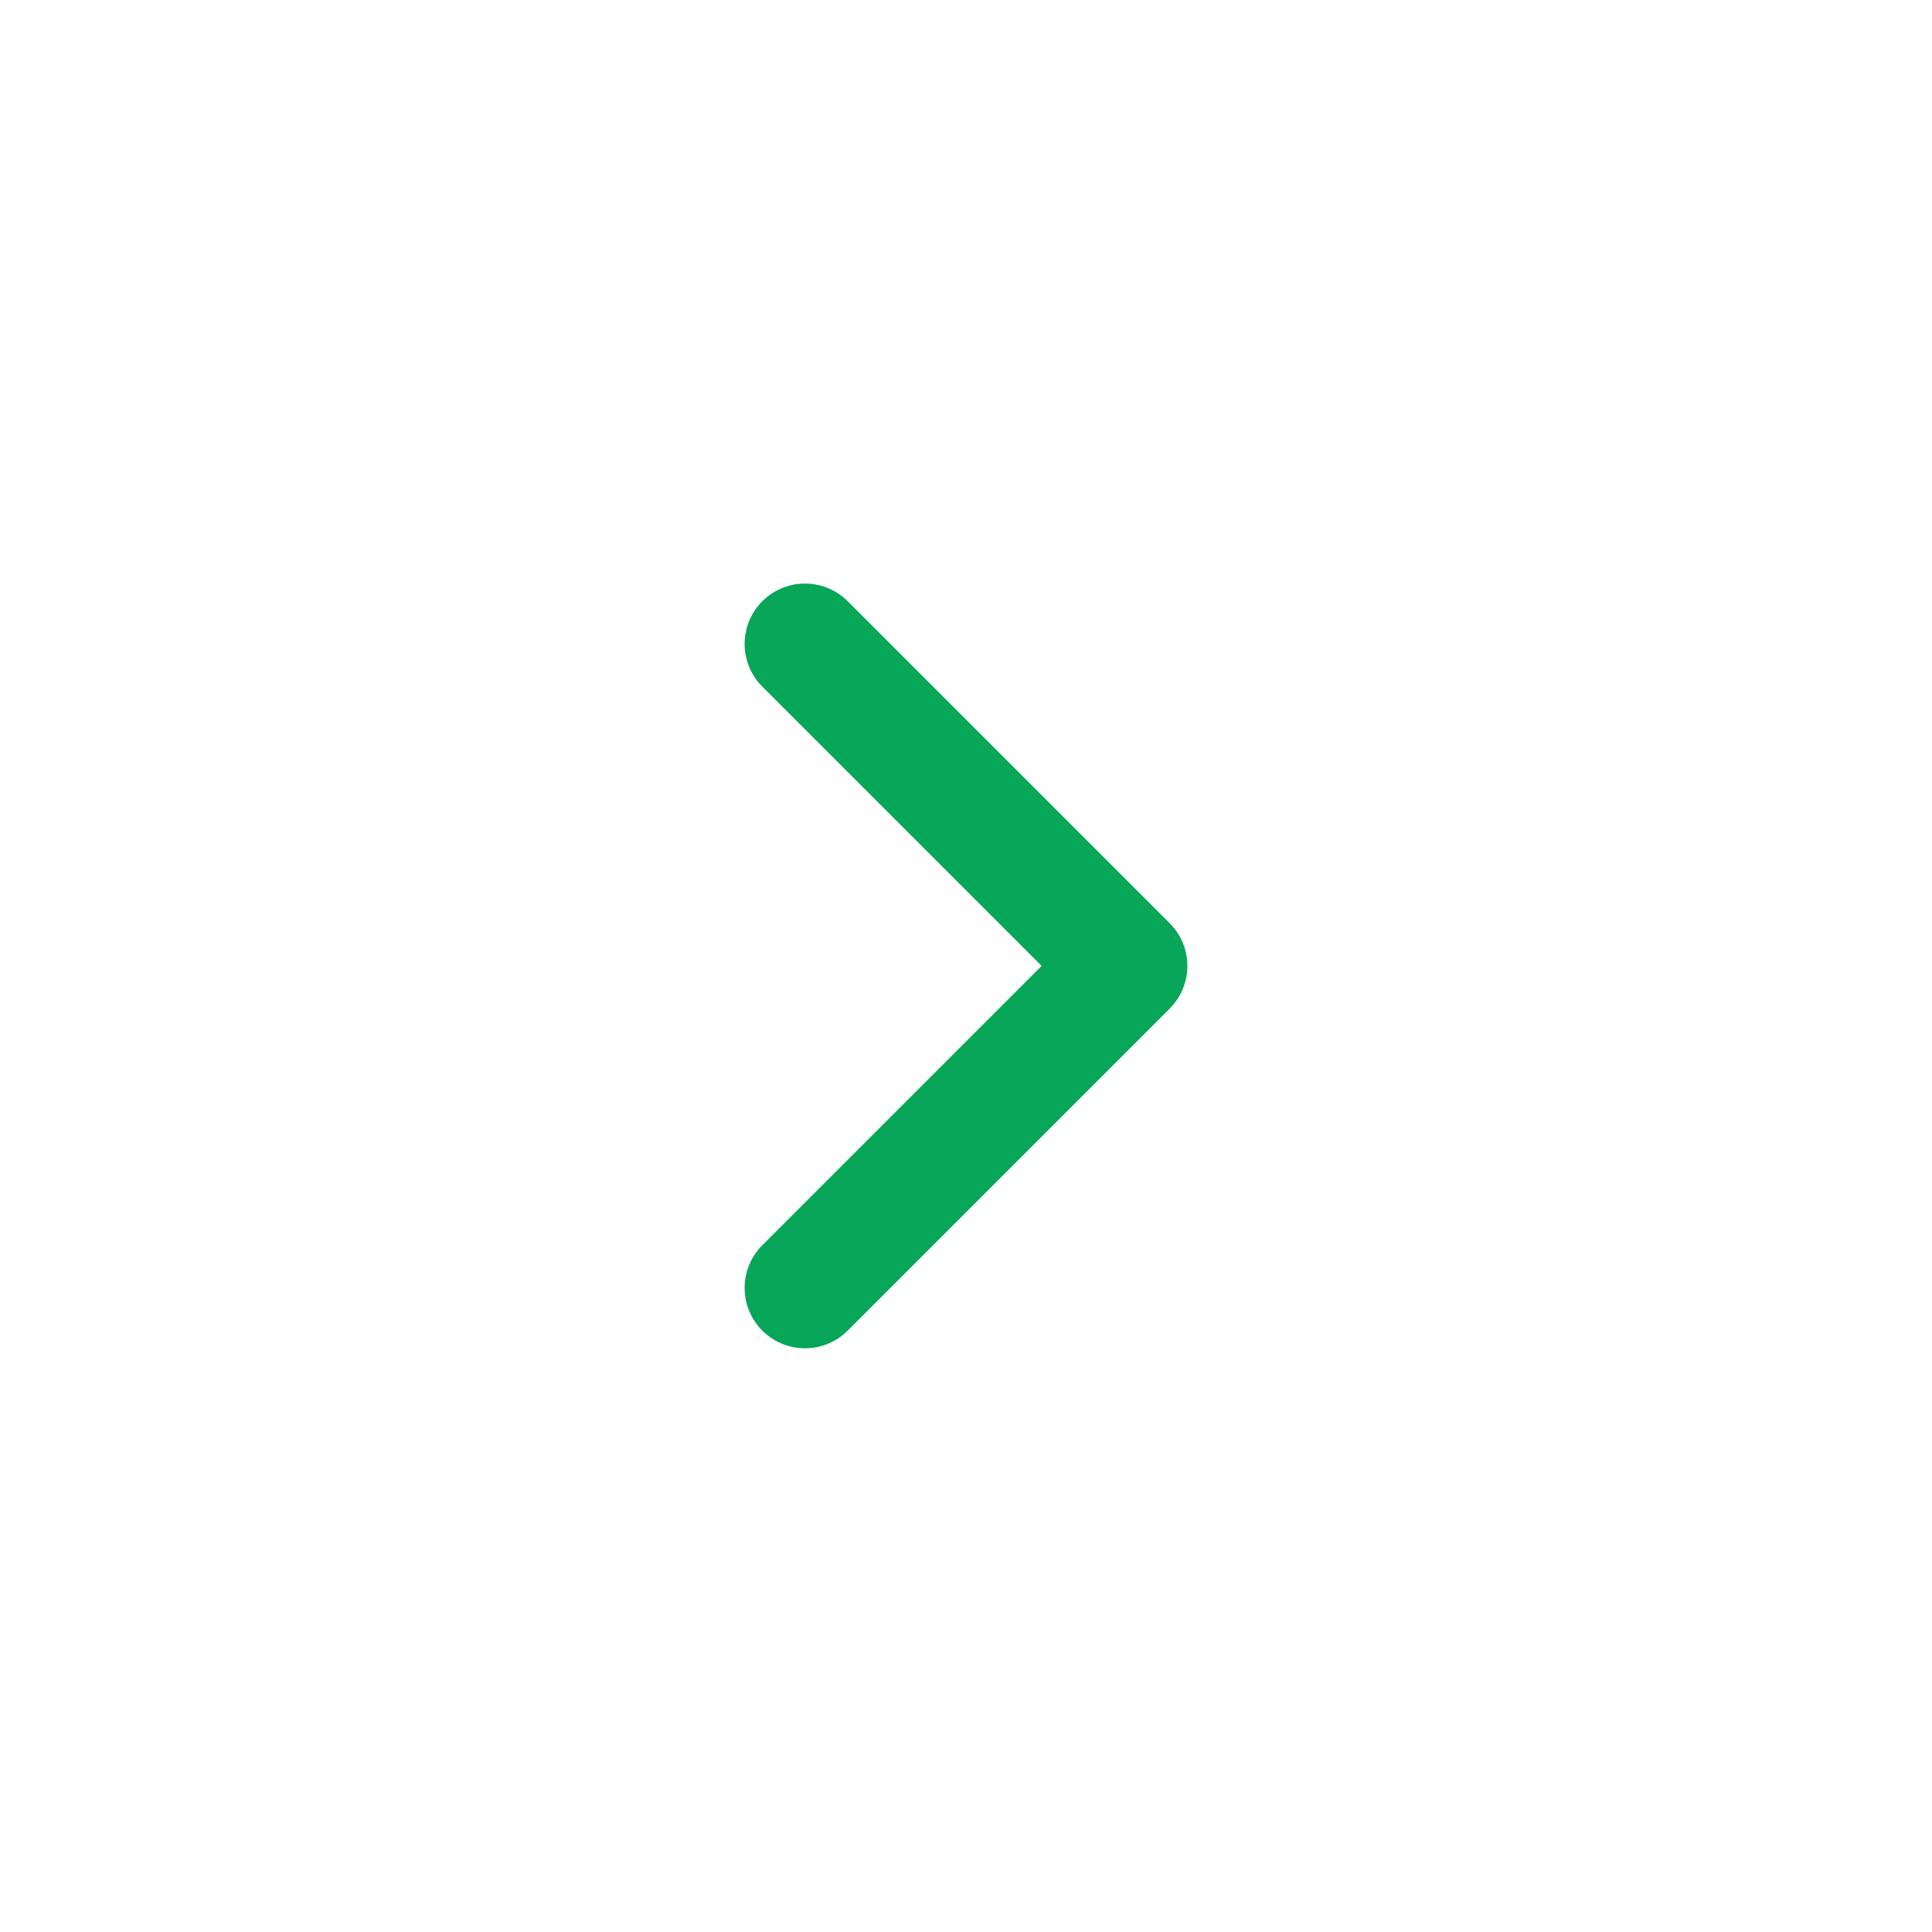
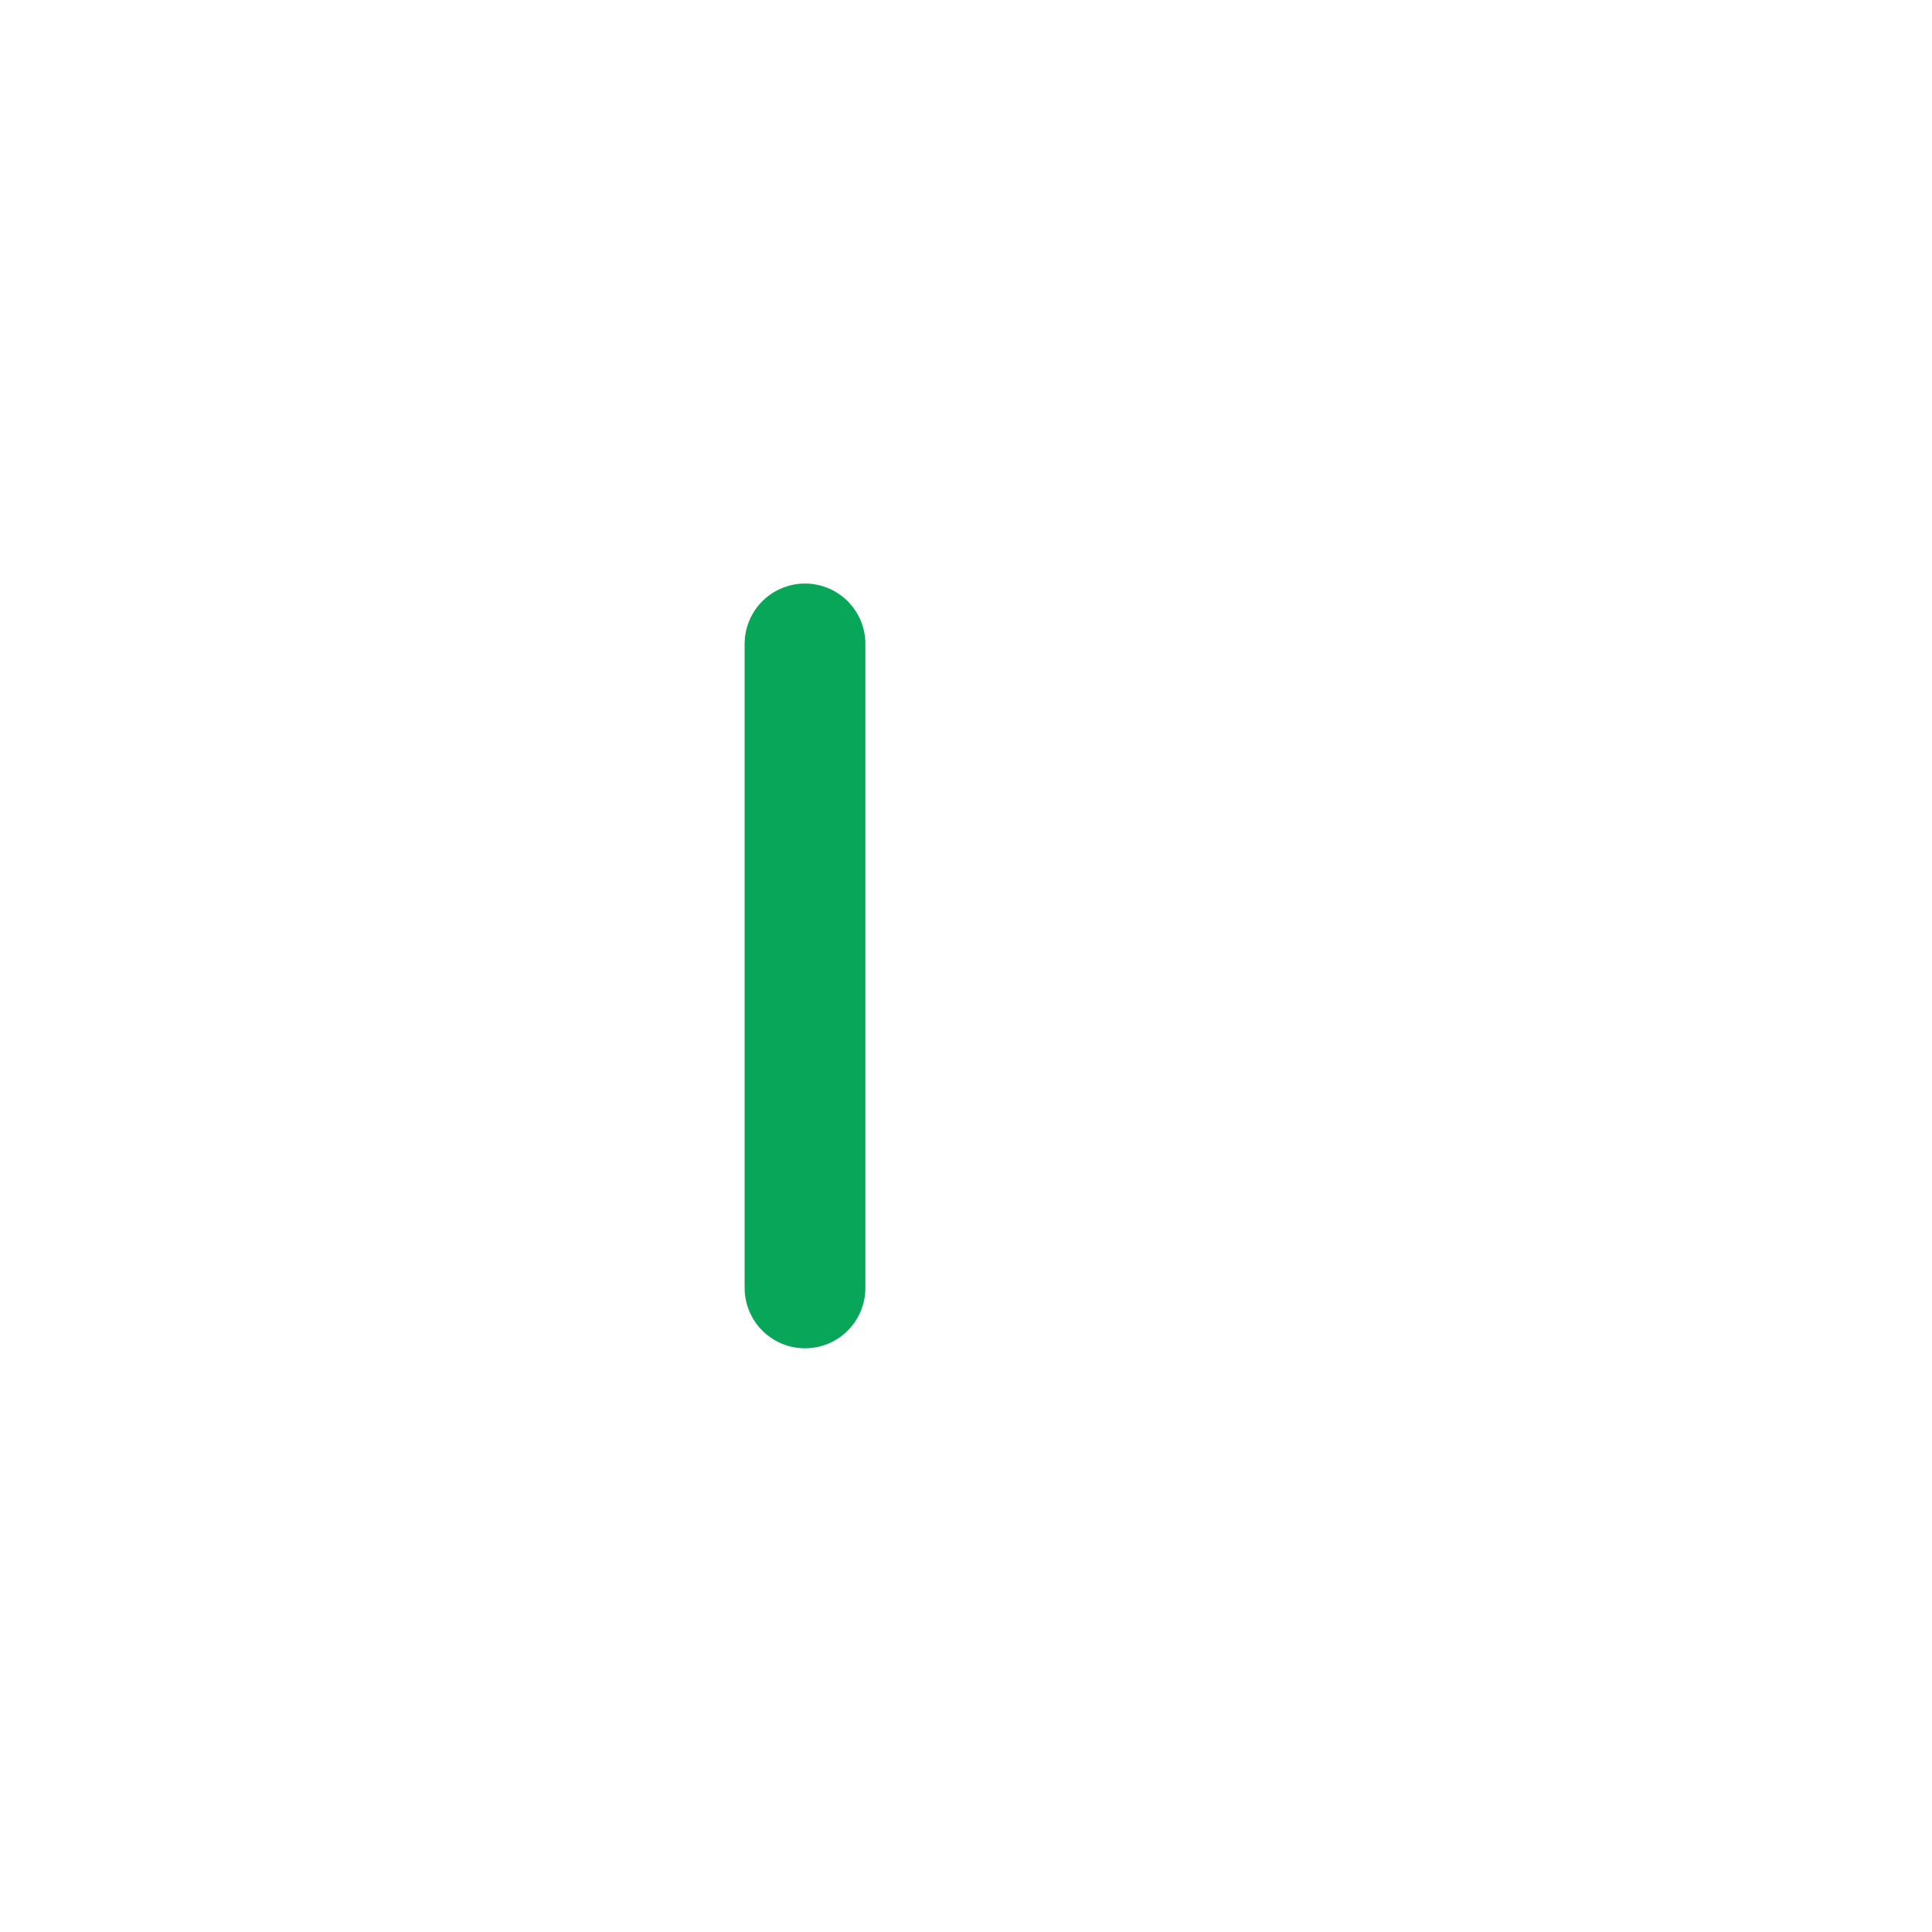
<svg xmlns="http://www.w3.org/2000/svg" width="24" height="24" viewBox="0 0 24 24" fill="none">
-   <path d="M10 15.999L14 11.999L10 7.999" stroke="#07A658" stroke-width="1.5" stroke-linecap="round" stroke-linejoin="round" />
+   <path d="M10 15.999L10 7.999" stroke="#07A658" stroke-width="1.5" stroke-linecap="round" stroke-linejoin="round" />
</svg>